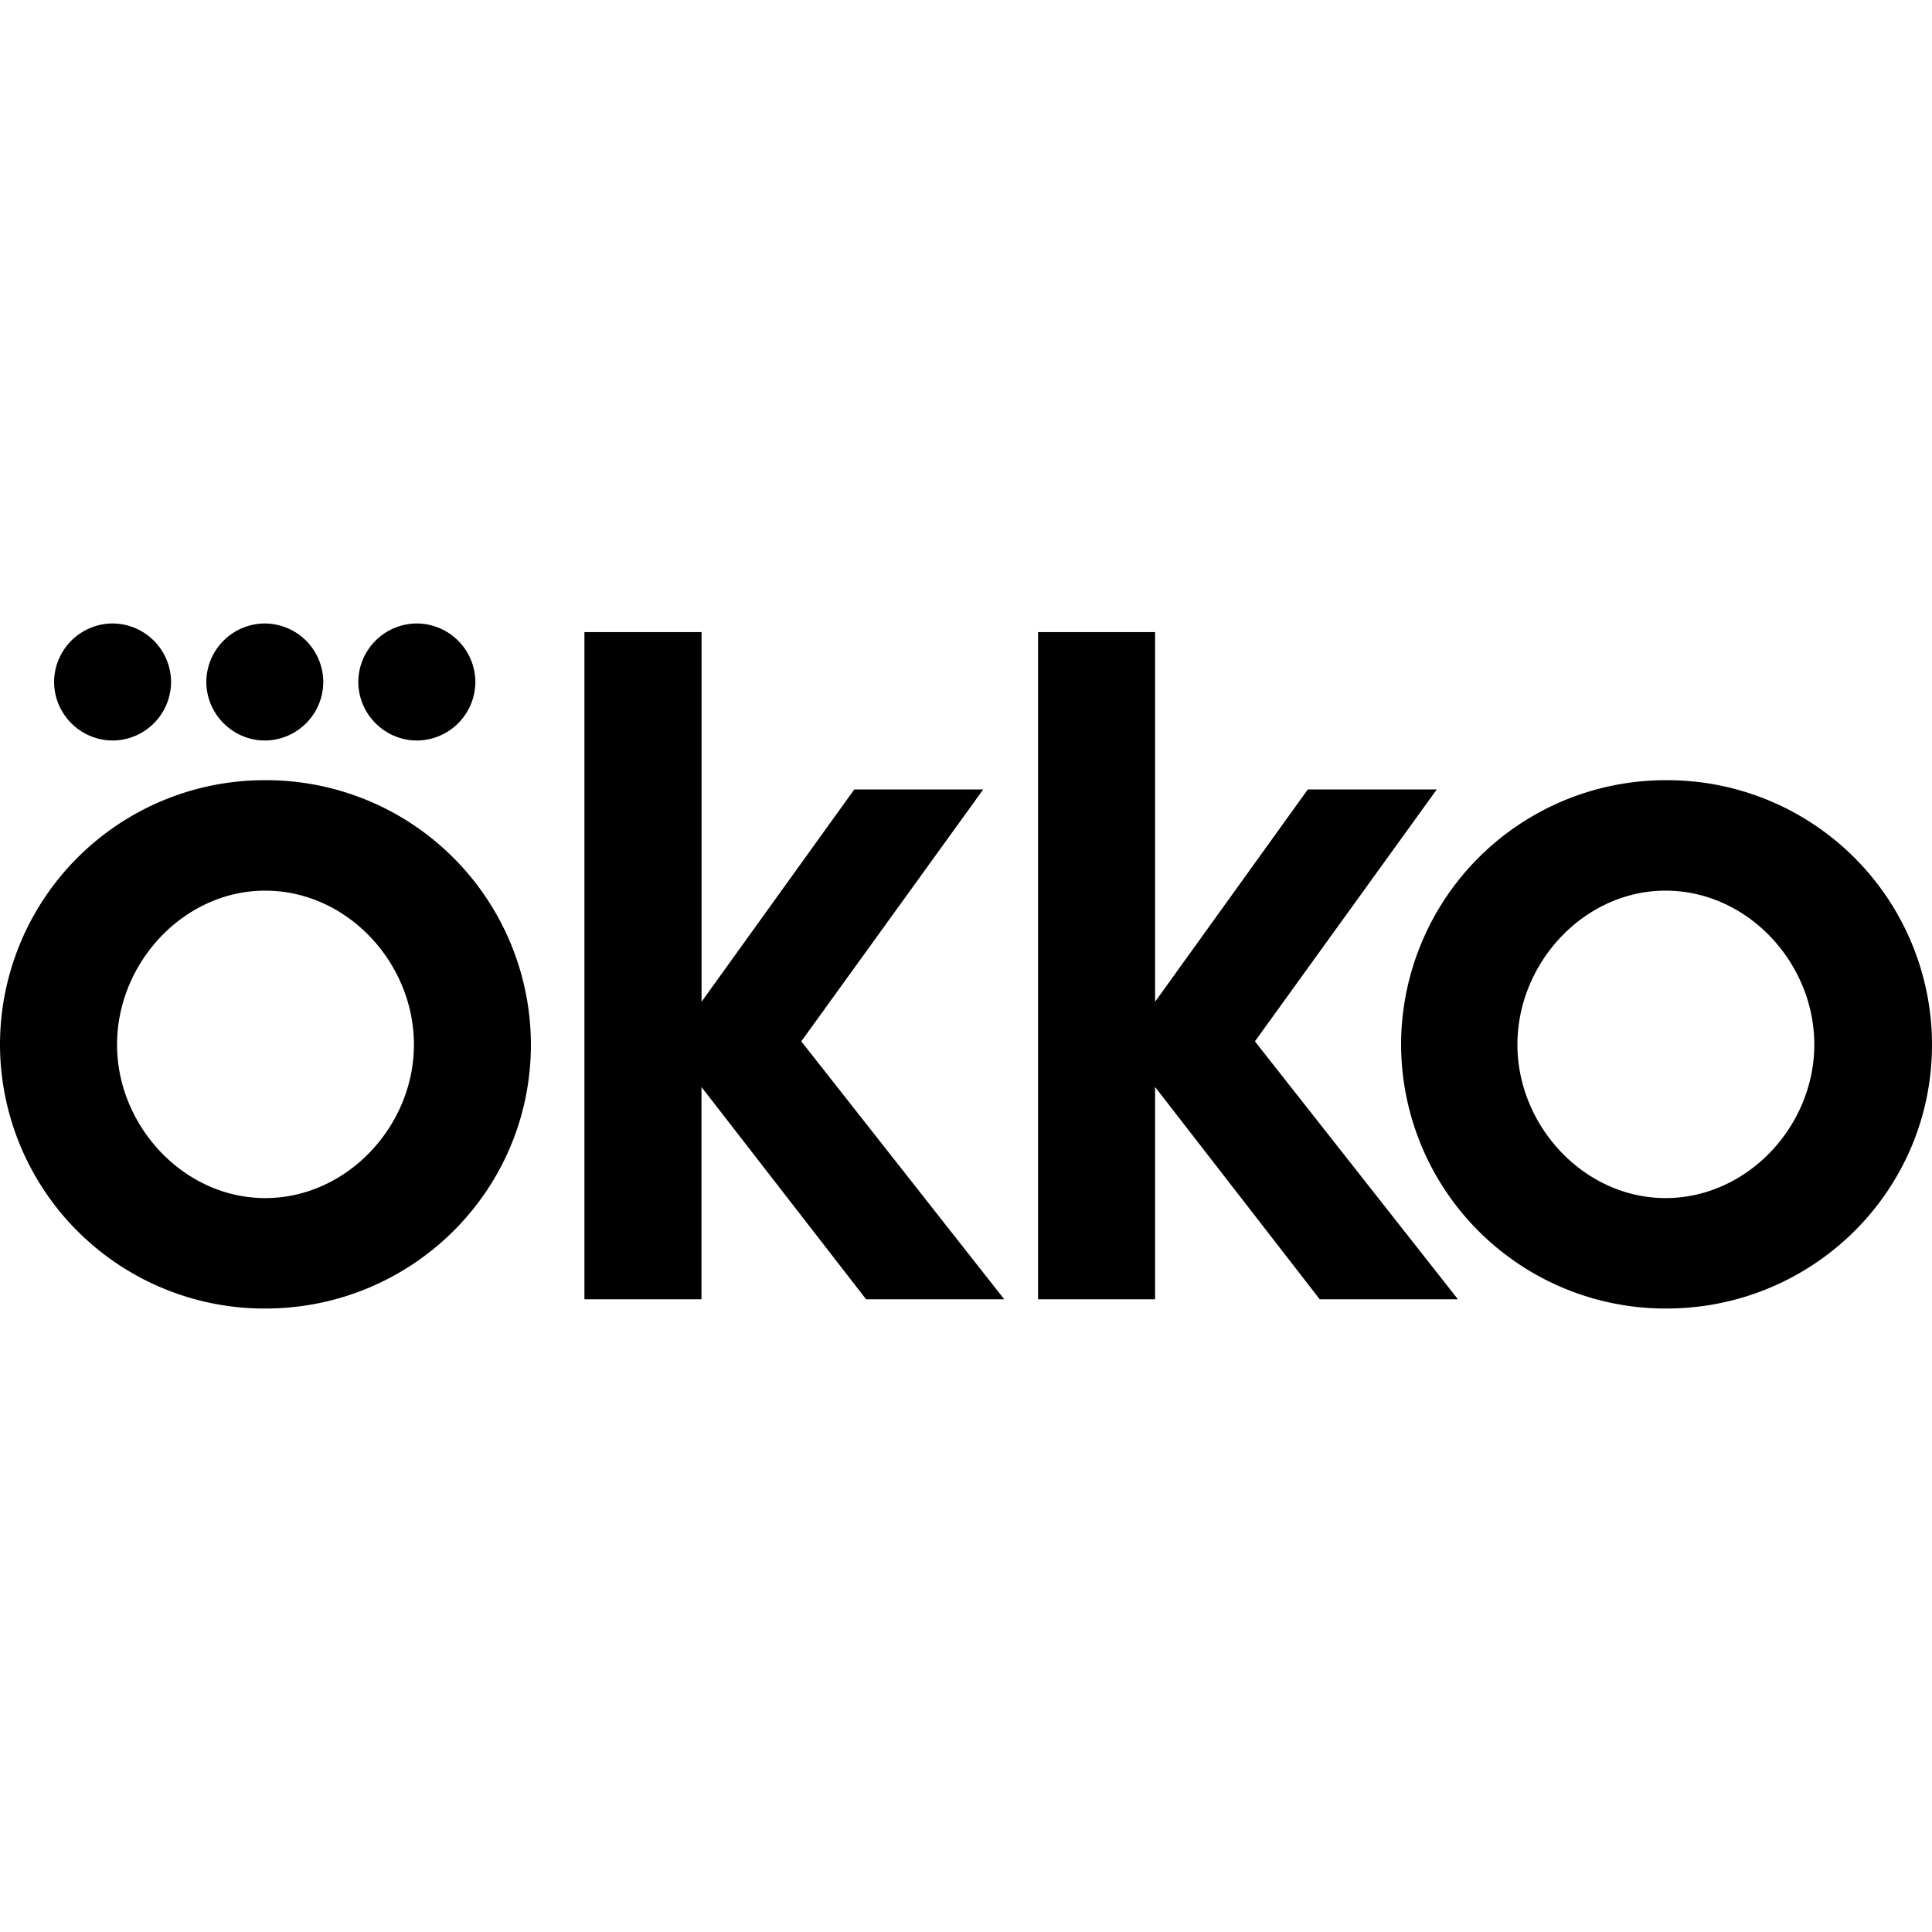
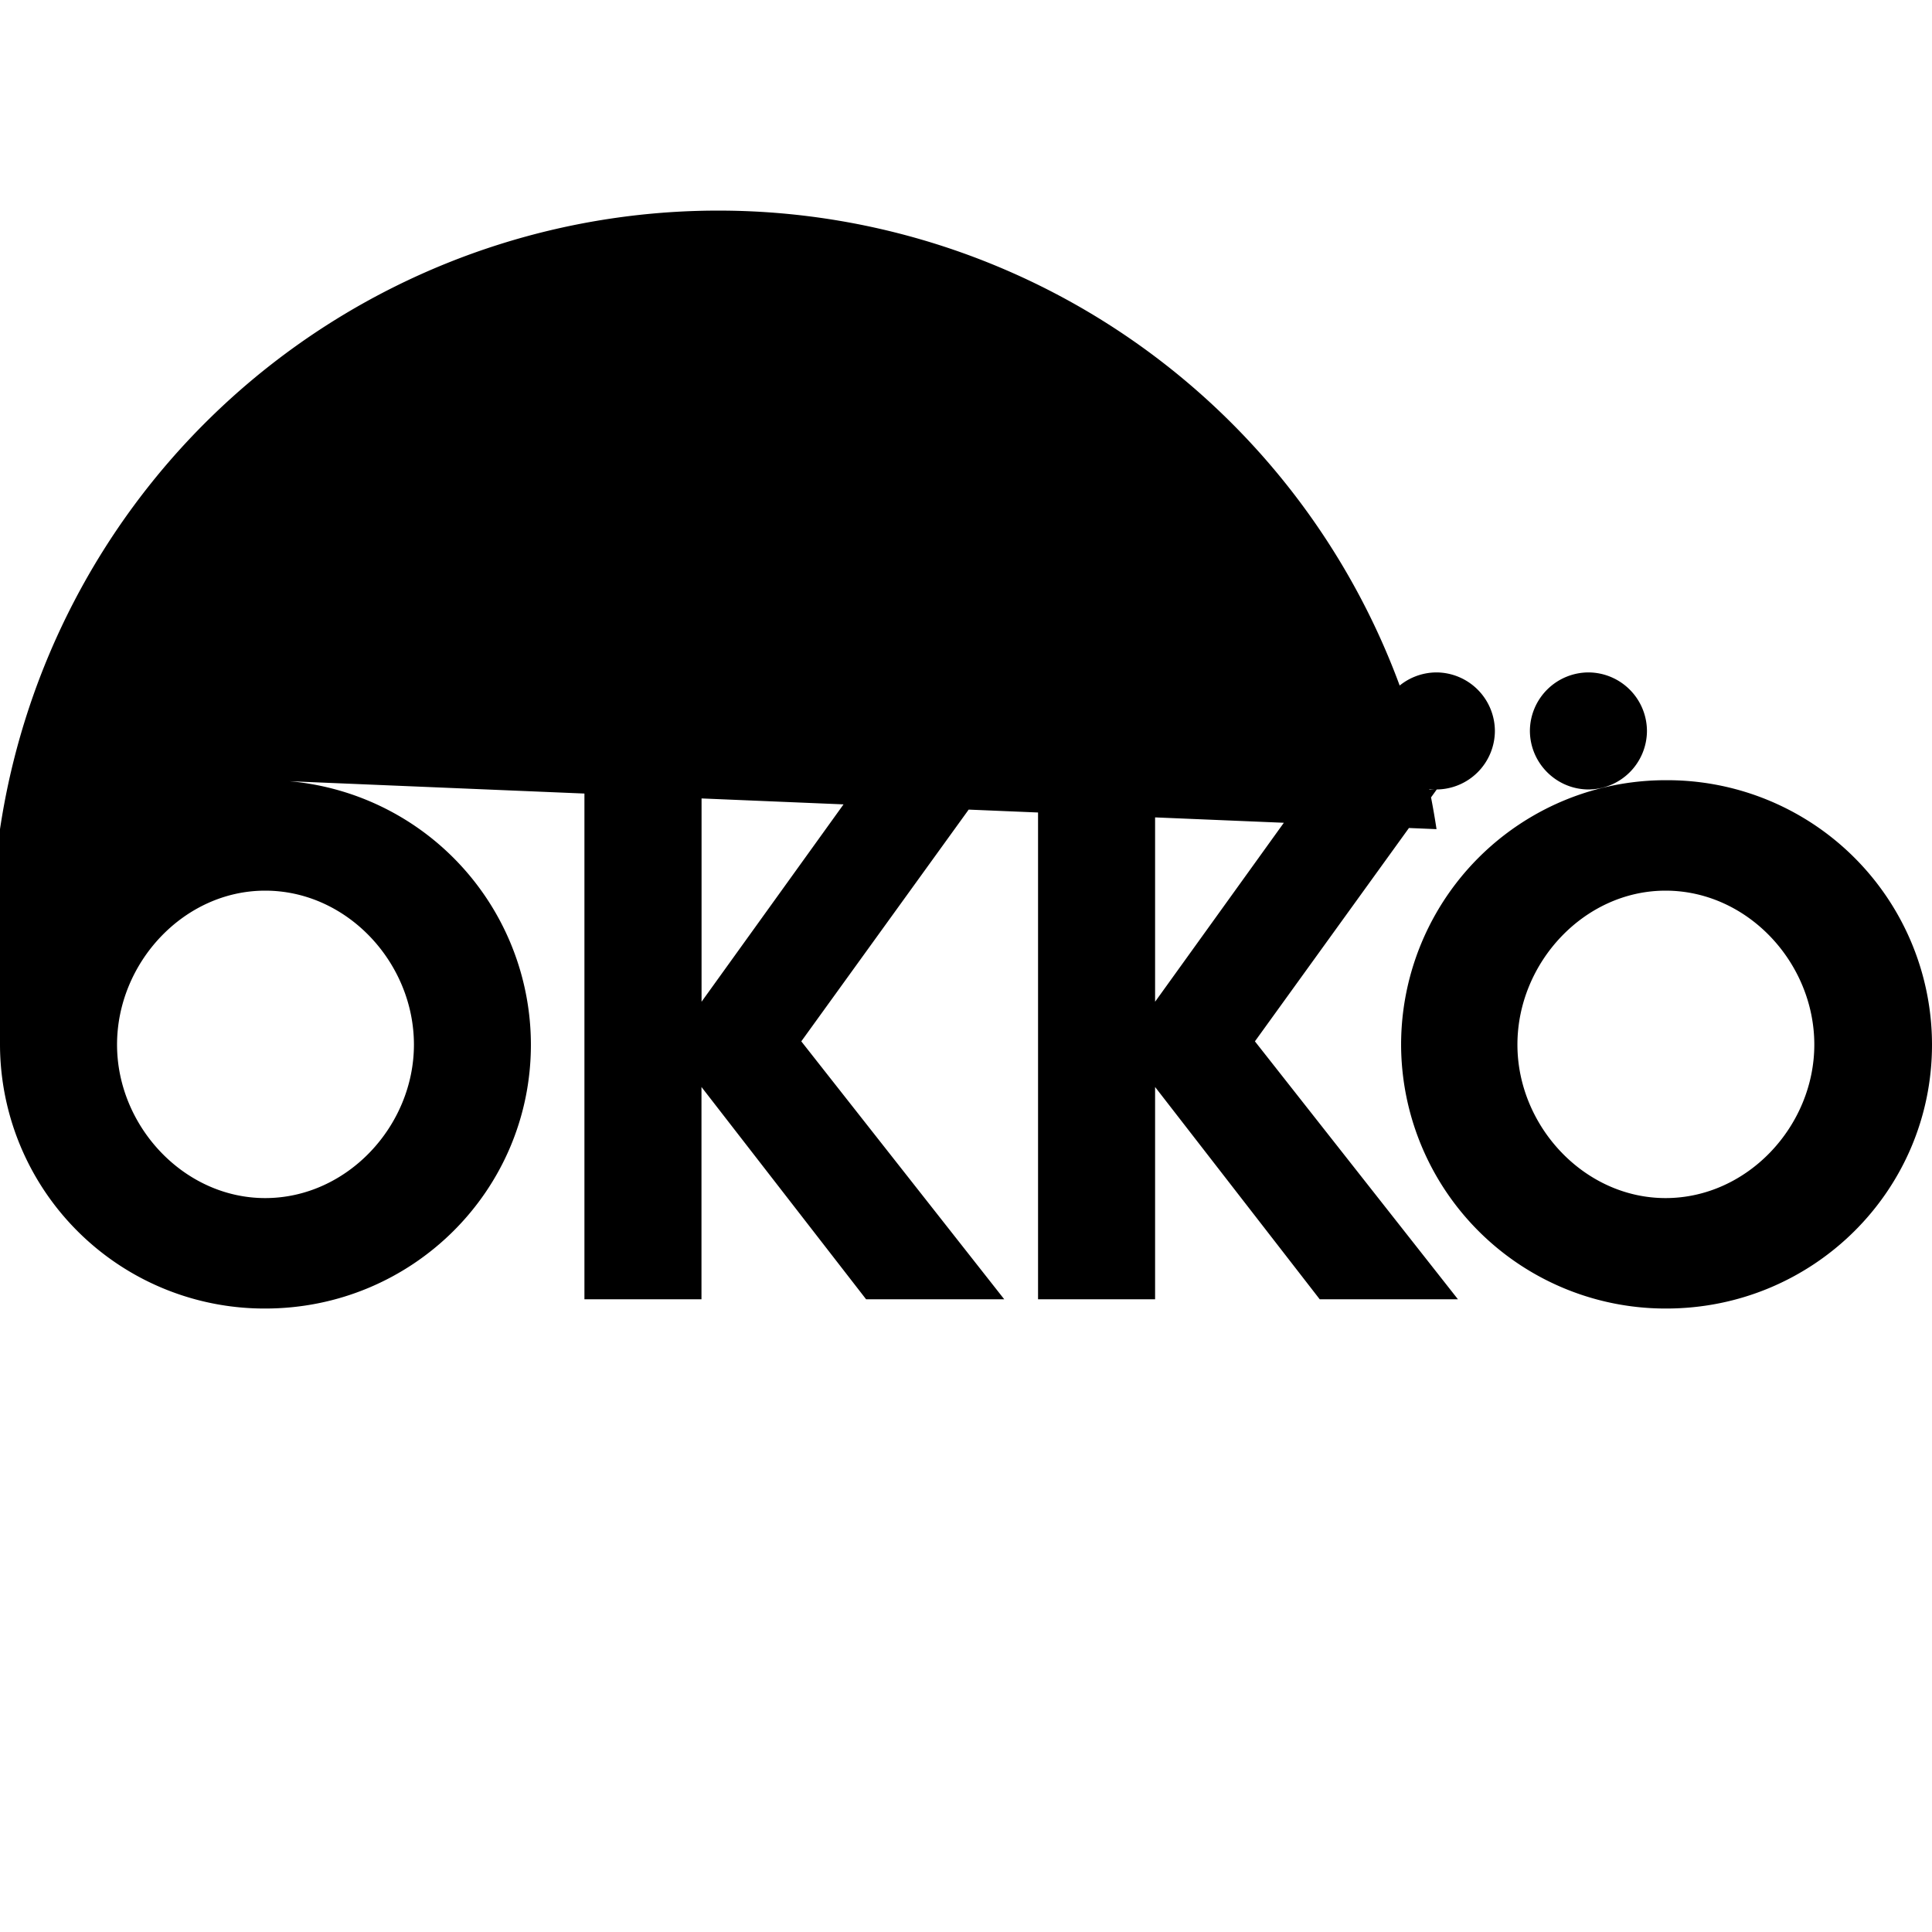
<svg xmlns="http://www.w3.org/2000/svg" width="800" height="800" viewBox="0 0 24 24">
-   <path fill="currentColor" d="M20.698 9.692a3.286 3.286 0 0 0-3.293 3.285a3.285 3.285 0 0 0 3.293 3.278c1.824 0 3.302-1.462 3.302-3.278a3.288 3.288 0 0 0-3.302-3.285m-.008 5.191c-1.01 0-1.84-.895-1.84-1.906c0-1.018.83-1.913 1.84-1.913c1.018 0 1.848.895 1.848 1.913c0 1.01-.83 1.906-1.848 1.906m-8.476-5.076h-1.602l-1.897 2.637V7.852H7.26v8.288h1.454v-2.637l2.045 2.637h1.716l-2.521-3.204Zm5.634 0h-1.602l-1.897 2.637V7.852h-1.454v8.288h1.454v-2.637l2.045 2.637h1.717l-2.522-3.204ZM3.294 9.199a.73.73 0 0 0 .722-.73a.73.73 0 0 0-.722-.724a.73.73 0 0 0-.731.723c0 .403.328.731.73.731m1.889 0a.73.73 0 0 0 .723-.73a.73.73 0 0 0-.723-.724a.73.73 0 0 0-.731.723c0 .403.328.731.73.731m-3.778 0a.73.73 0 0 0 .722-.73a.73.73 0 0 0-.722-.724a.73.73 0 0 0-.731.723c0 .403.328.731.73.731m1.889.493A3.286 3.286 0 0 0 0 12.977a3.285 3.285 0 0 0 3.294 3.278c1.823 0 3.301-1.462 3.301-3.278a3.288 3.288 0 0 0-3.301-3.285m0 5.191c-1.01 0-1.84-.895-1.84-1.906c0-1.018.83-1.913 1.84-1.913c1.018 0 1.848.895 1.848 1.913c0 1.01-.83 1.906-1.848 1.906" />
+   <path fill="currentColor" d="M20.698 9.692a3.286 3.286 0 0 0-3.293 3.285a3.285 3.285 0 0 0 3.293 3.278c1.824 0 3.302-1.462 3.302-3.278a3.288 3.288 0 0 0-3.302-3.285m-.008 5.191c-1.01 0-1.84-.895-1.84-1.906c0-1.018.83-1.913 1.84-1.913c1.018 0 1.848.895 1.848 1.913c0 1.01-.83 1.906-1.848 1.906m-8.476-5.076h-1.602l-1.897 2.637V7.852H7.26v8.288h1.454v-2.637l2.045 2.637h1.716l-2.521-3.204Zm5.634 0h-1.602l-1.897 2.637V7.852h-1.454v8.288h1.454v-2.637l2.045 2.637h1.717l-2.522-3.204Za.73.73 0 0 0 .722-.73a.73.73 0 0 0-.722-.724a.73.73 0 0 0-.731.723c0 .403.328.731.73.731m1.889 0a.73.73 0 0 0 .723-.73a.73.73 0 0 0-.723-.724a.73.73 0 0 0-.731.723c0 .403.328.731.73.731m-3.778 0a.73.73 0 0 0 .722-.73a.73.73 0 0 0-.722-.724a.73.73 0 0 0-.731.723c0 .403.328.731.73.731m1.889.493A3.286 3.286 0 0 0 0 12.977a3.285 3.285 0 0 0 3.294 3.278c1.823 0 3.301-1.462 3.301-3.278a3.288 3.288 0 0 0-3.301-3.285m0 5.191c-1.01 0-1.84-.895-1.84-1.906c0-1.018.83-1.913 1.84-1.913c1.018 0 1.848.895 1.848 1.913c0 1.01-.83 1.906-1.848 1.906" />
</svg>